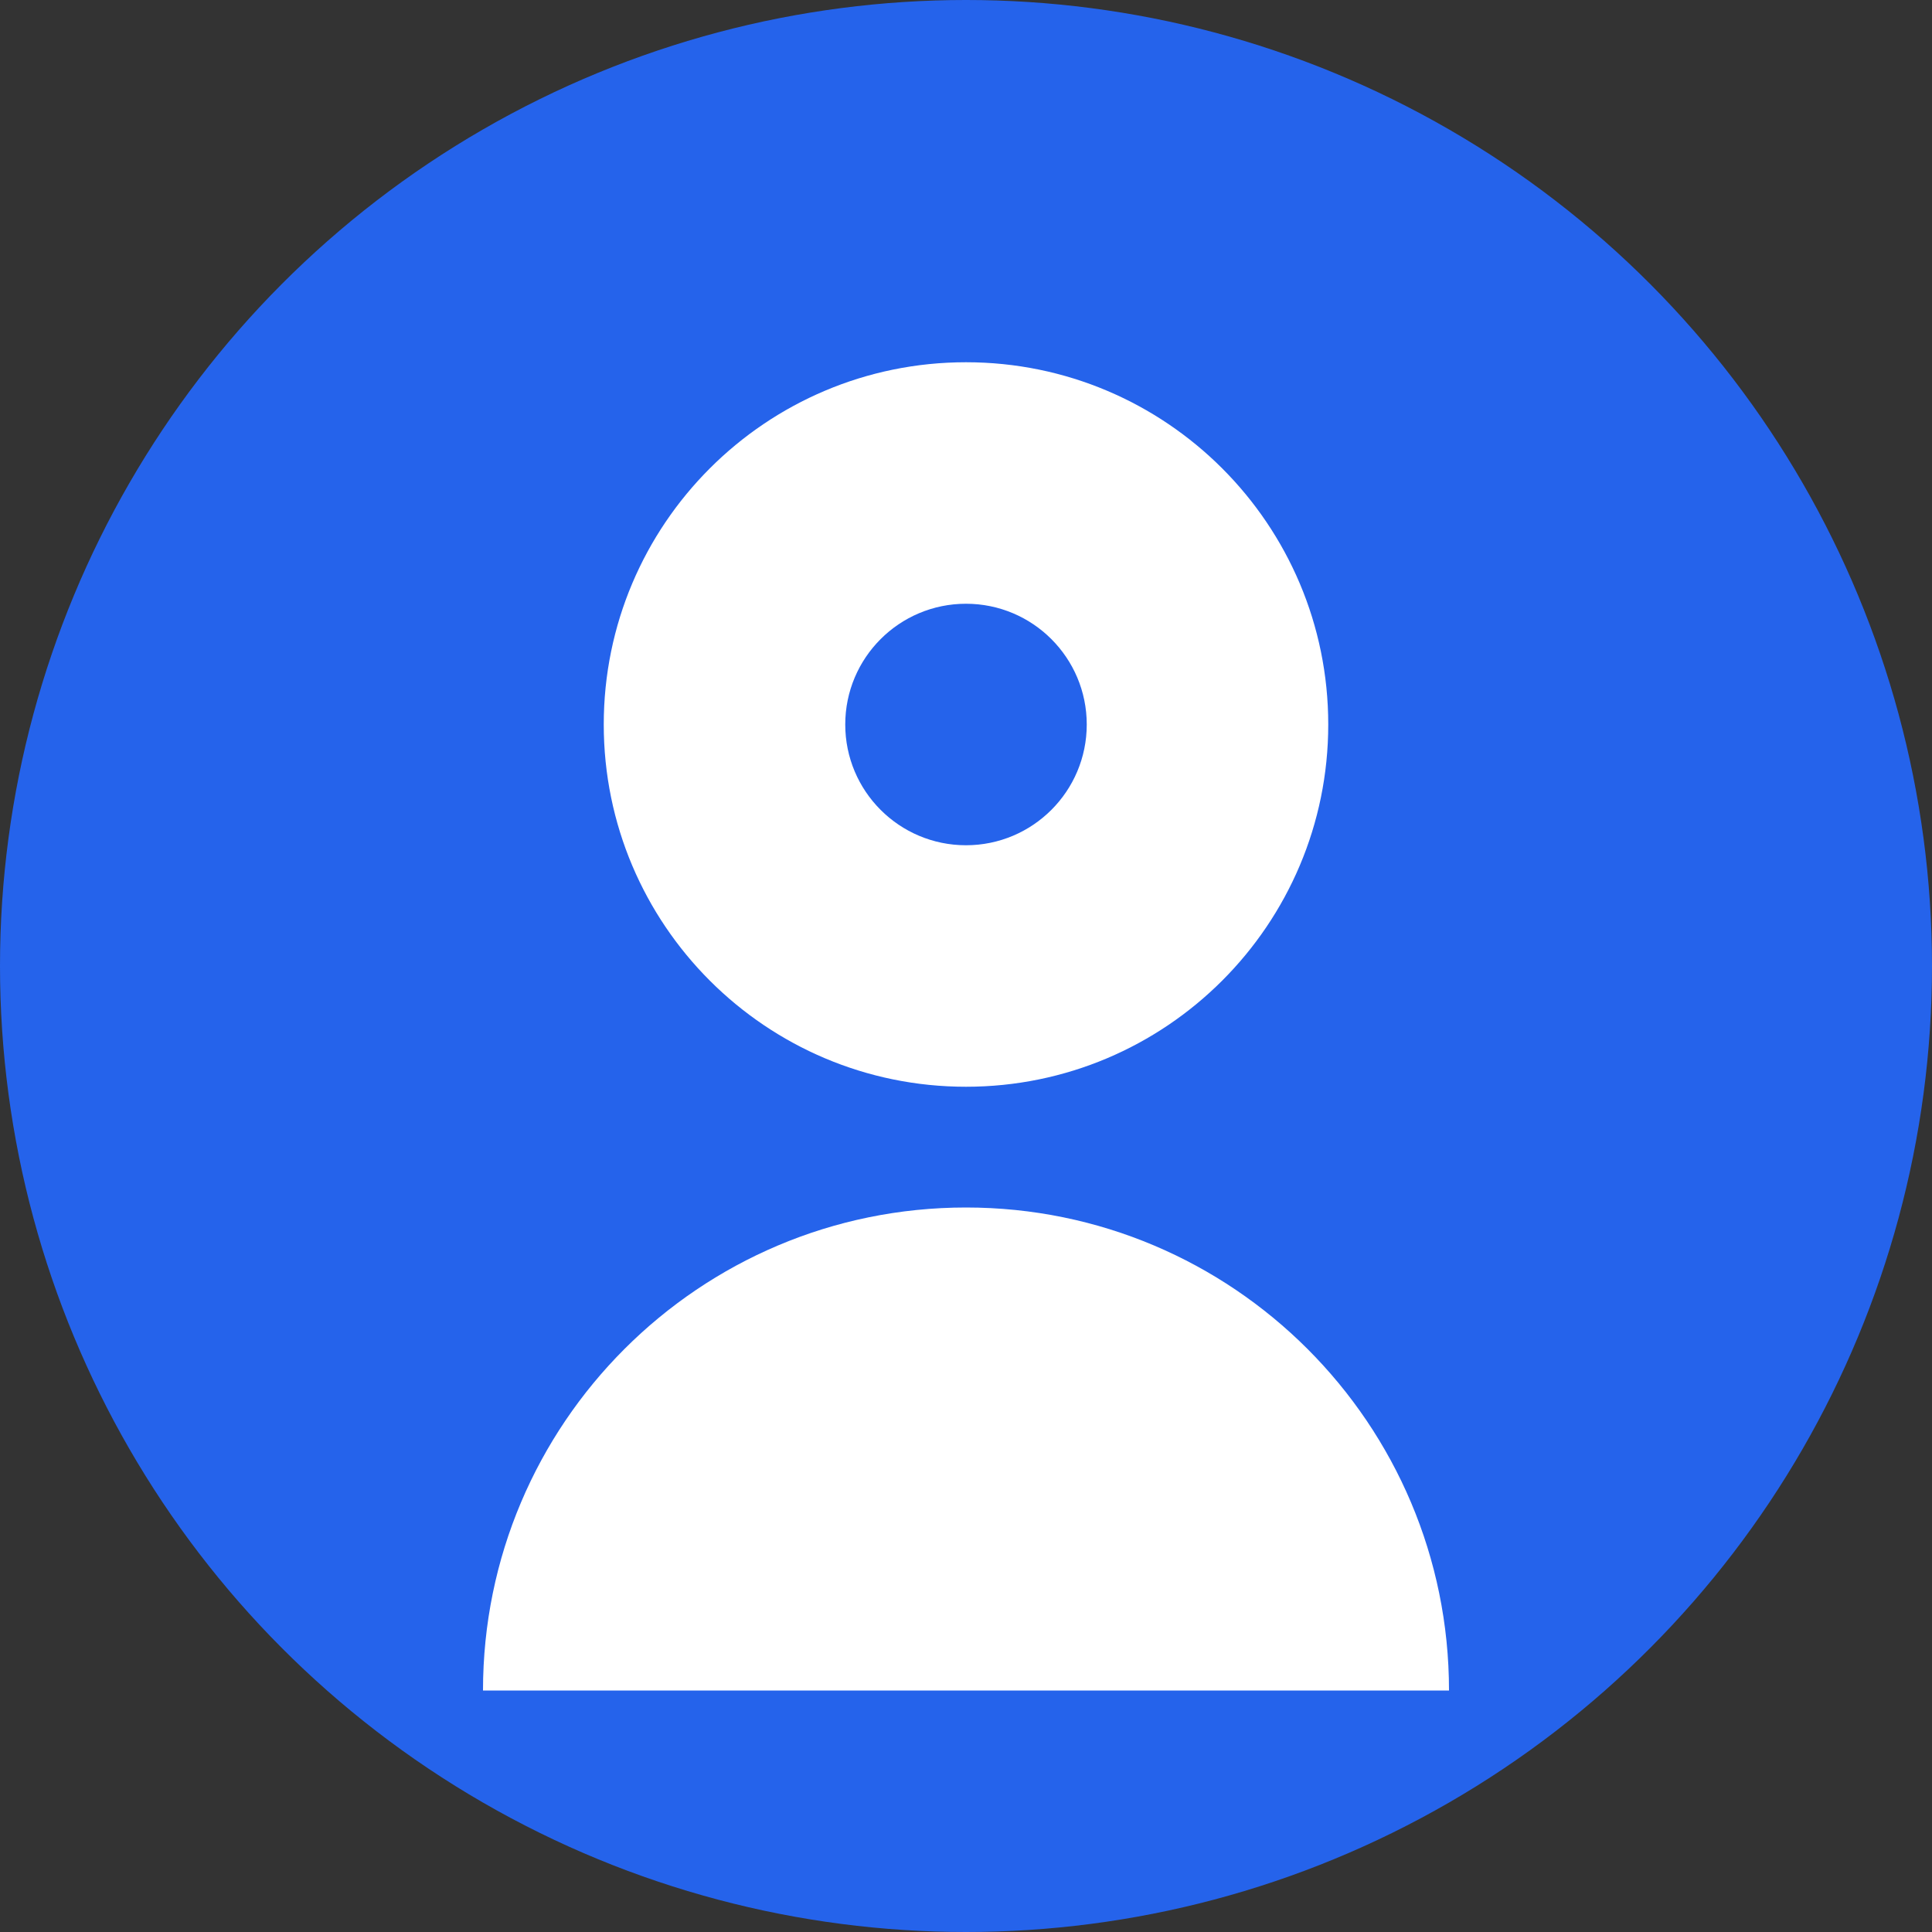
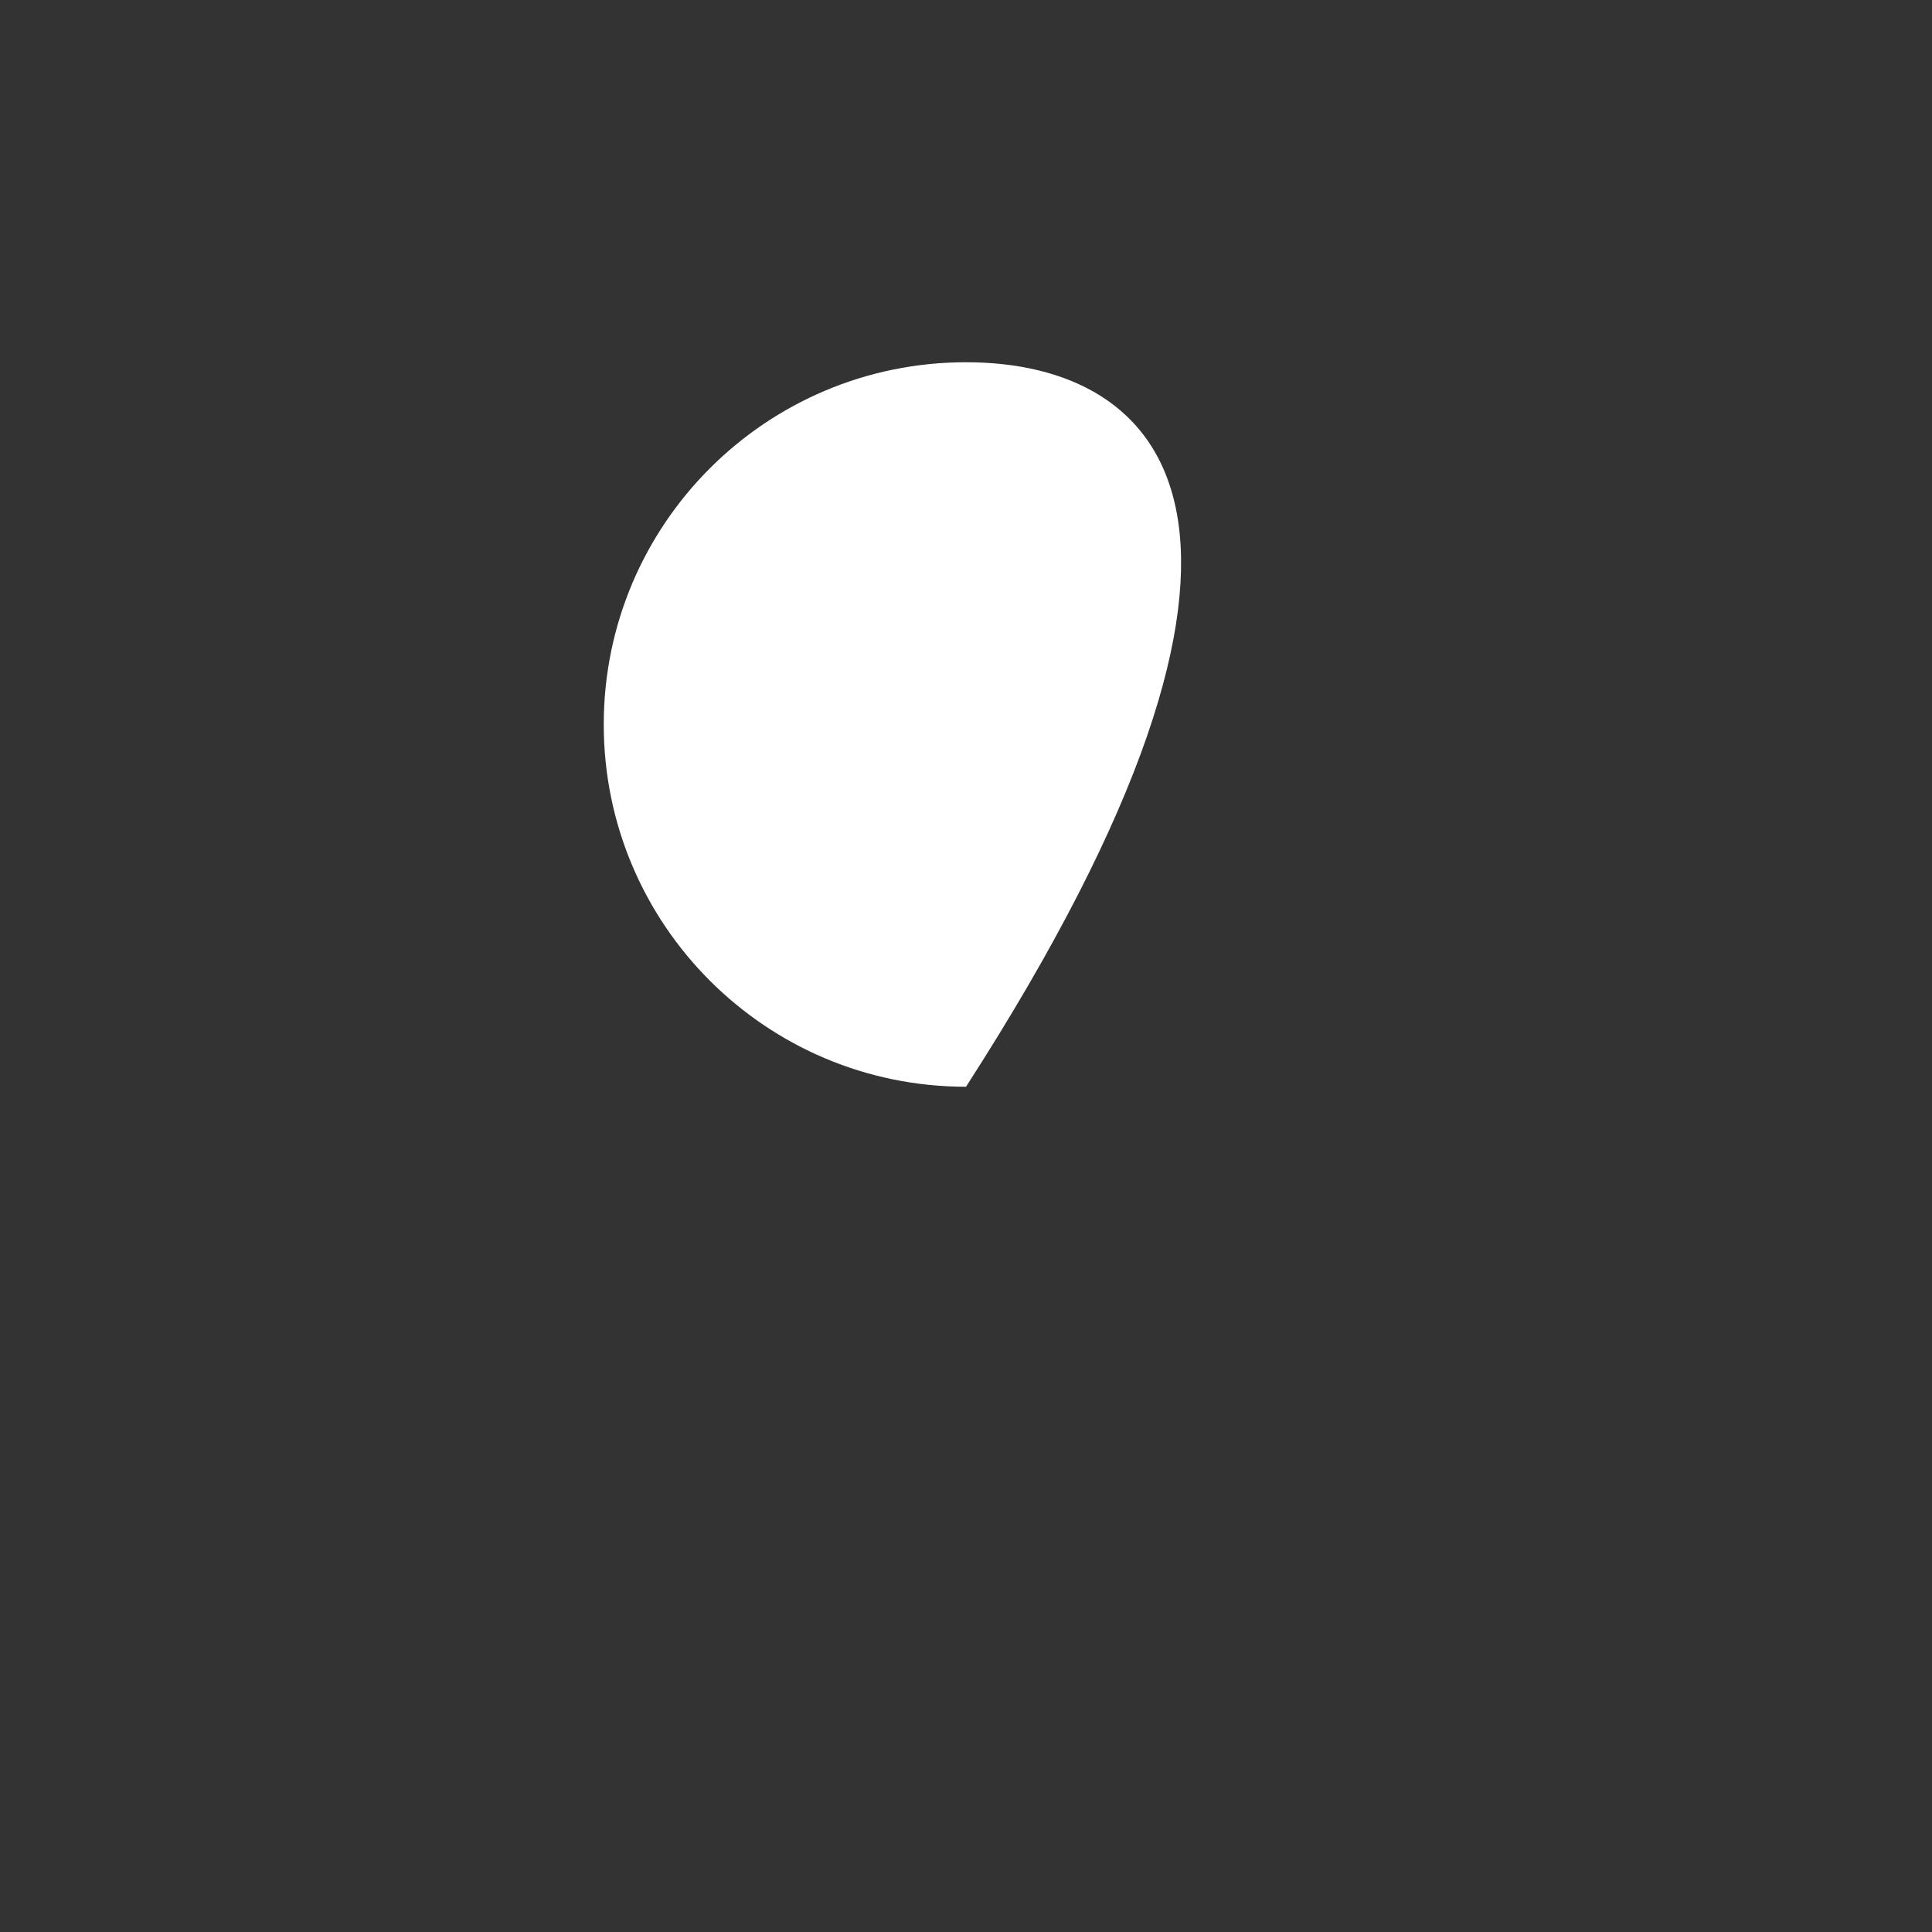
<svg xmlns="http://www.w3.org/2000/svg" width="32" height="32" viewBox="0 0 32 32" fill="none">
  <rect x="0" y="0" width="32" height="32" fill="#333333" stroke="none" />
-   <circle cx="16" cy="16" r="16" fill="#2563EB" />
-   <path d="M16 6C12.686 6 10 8.686 10 12C10 15.314 12.686 18 16 18C19.314 18 22 15.314 22 12C22 8.686 19.314 6 16 6Z" fill="white" />
-   <path d="M16 20C11.582 20 8 23.582 8 28H24C24 23.582 20.418 20 16 20Z" fill="white" />
-   <circle cx="16" cy="12" r="2" fill="#2563EB" />
+   <path d="M16 6C12.686 6 10 8.686 10 12C10 15.314 12.686 18 16 18C22 8.686 19.314 6 16 6Z" fill="white" />
</svg>